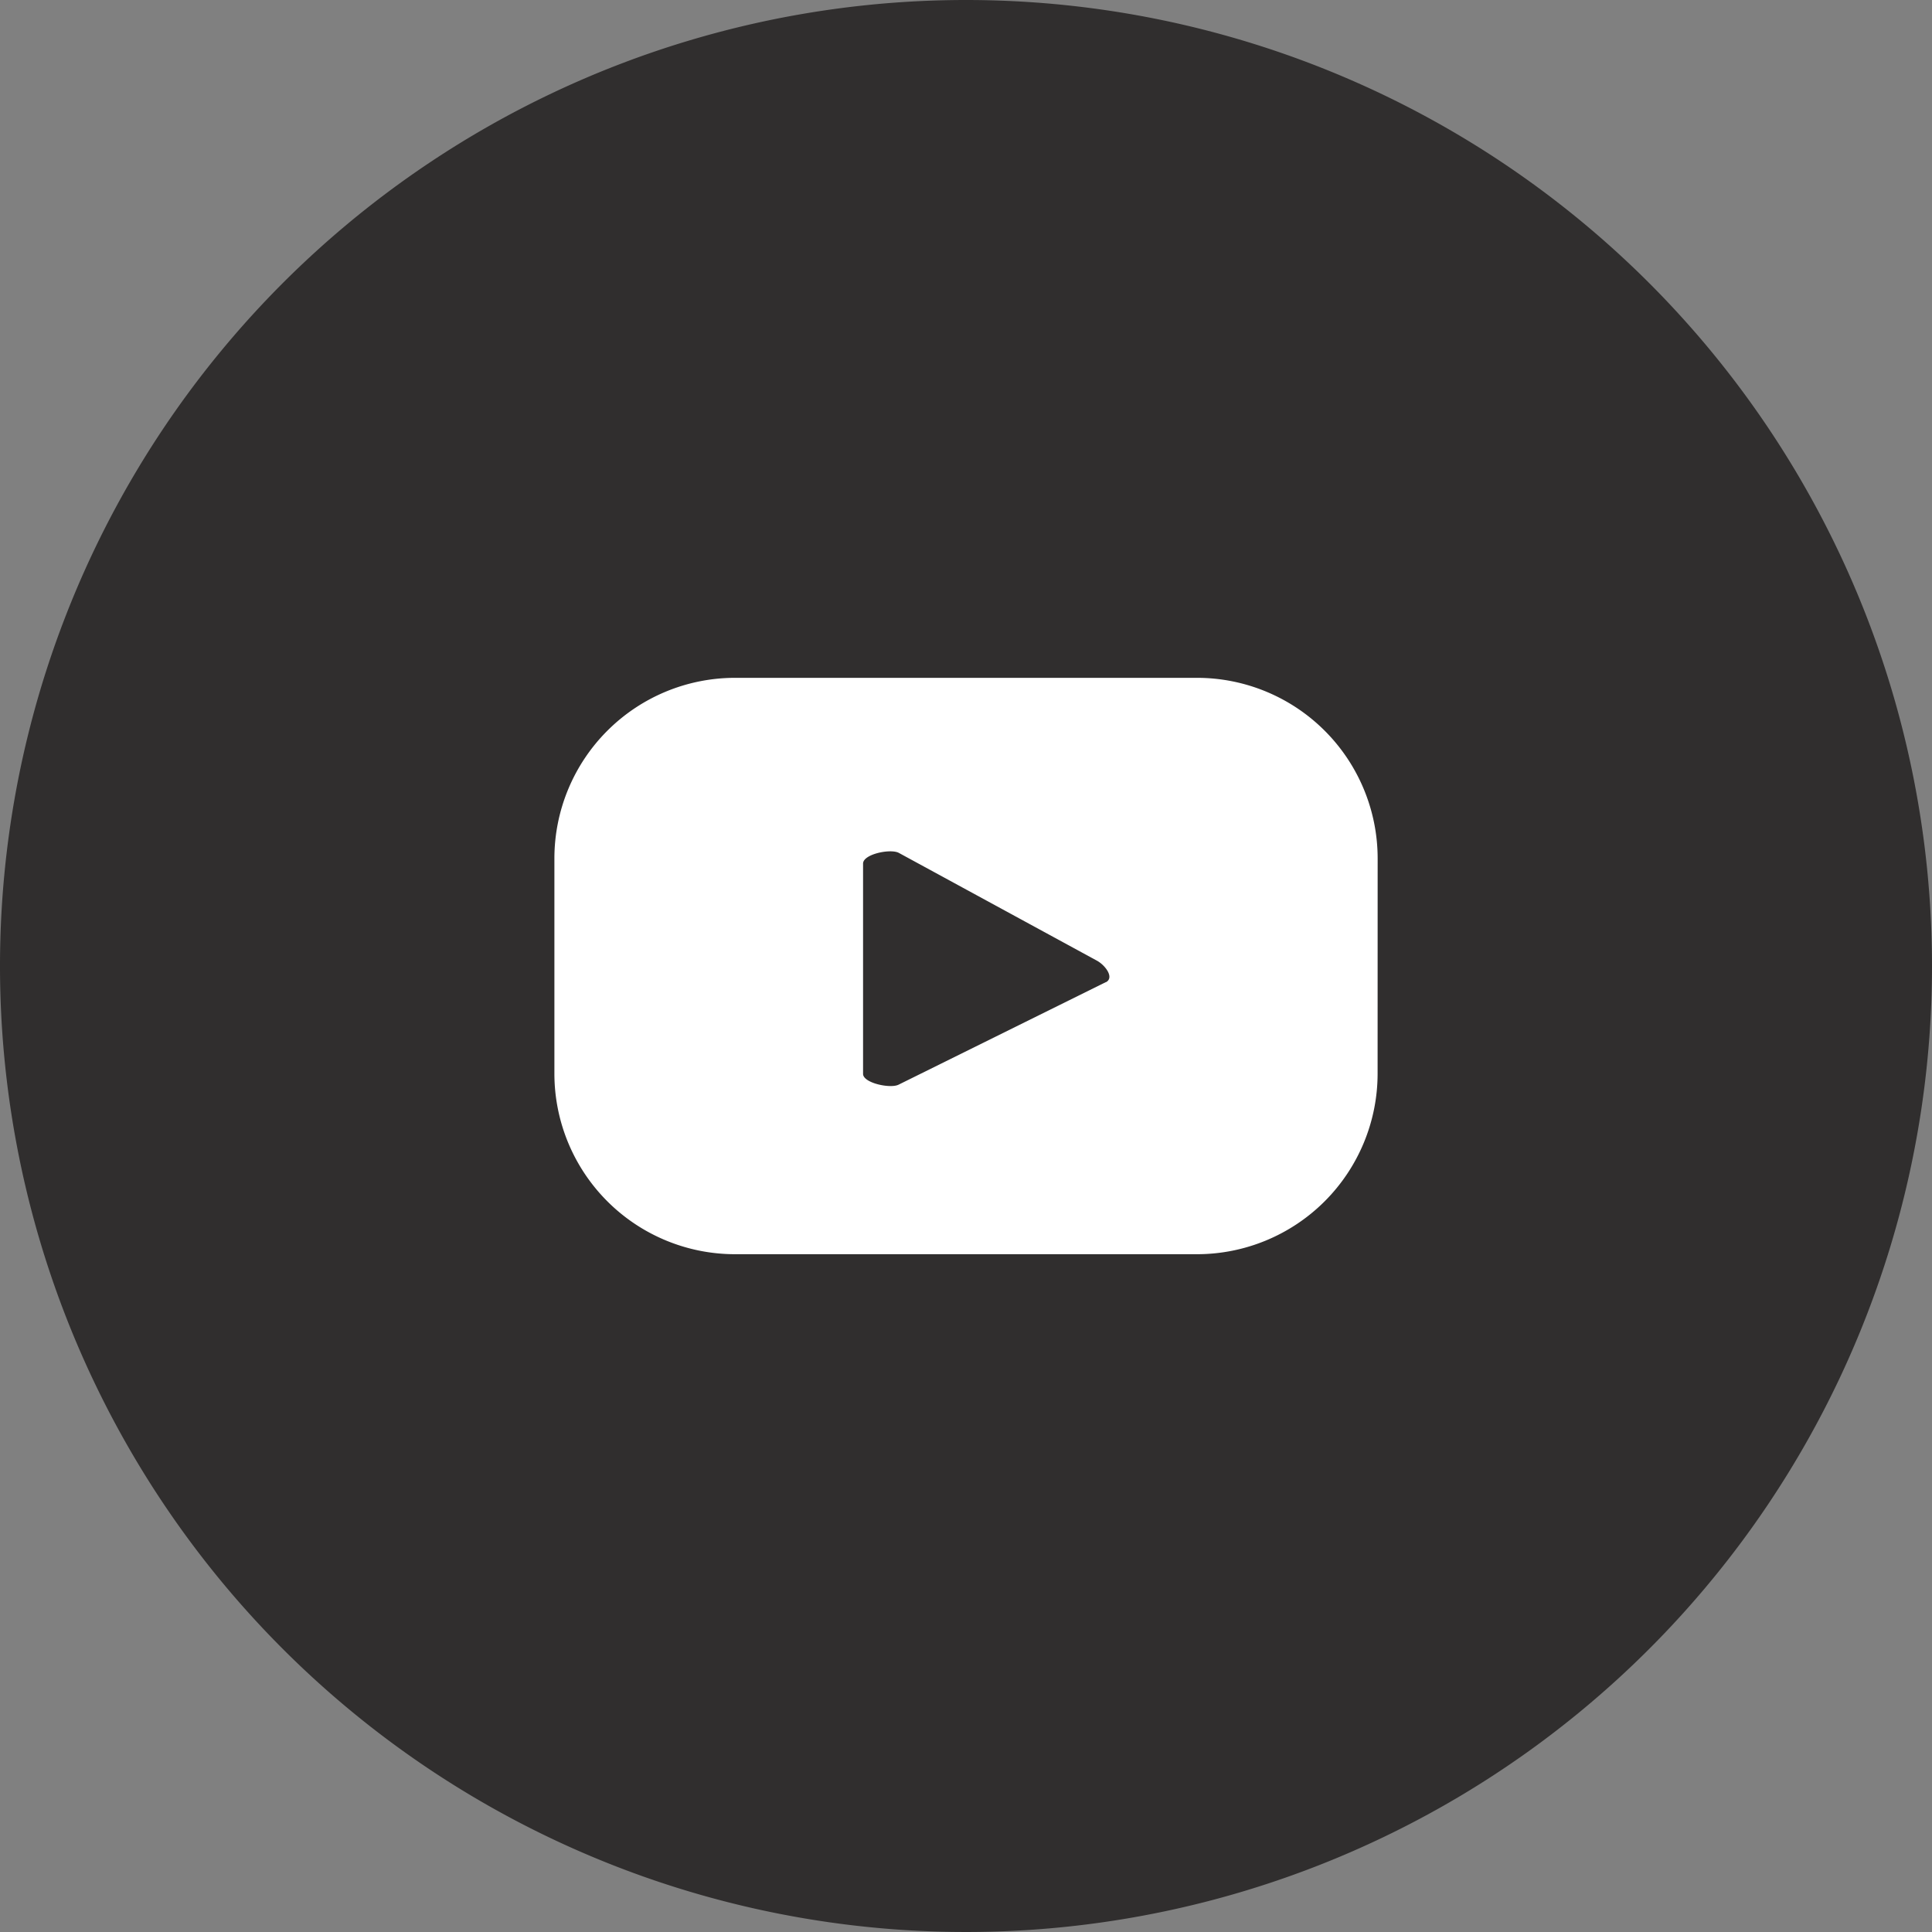
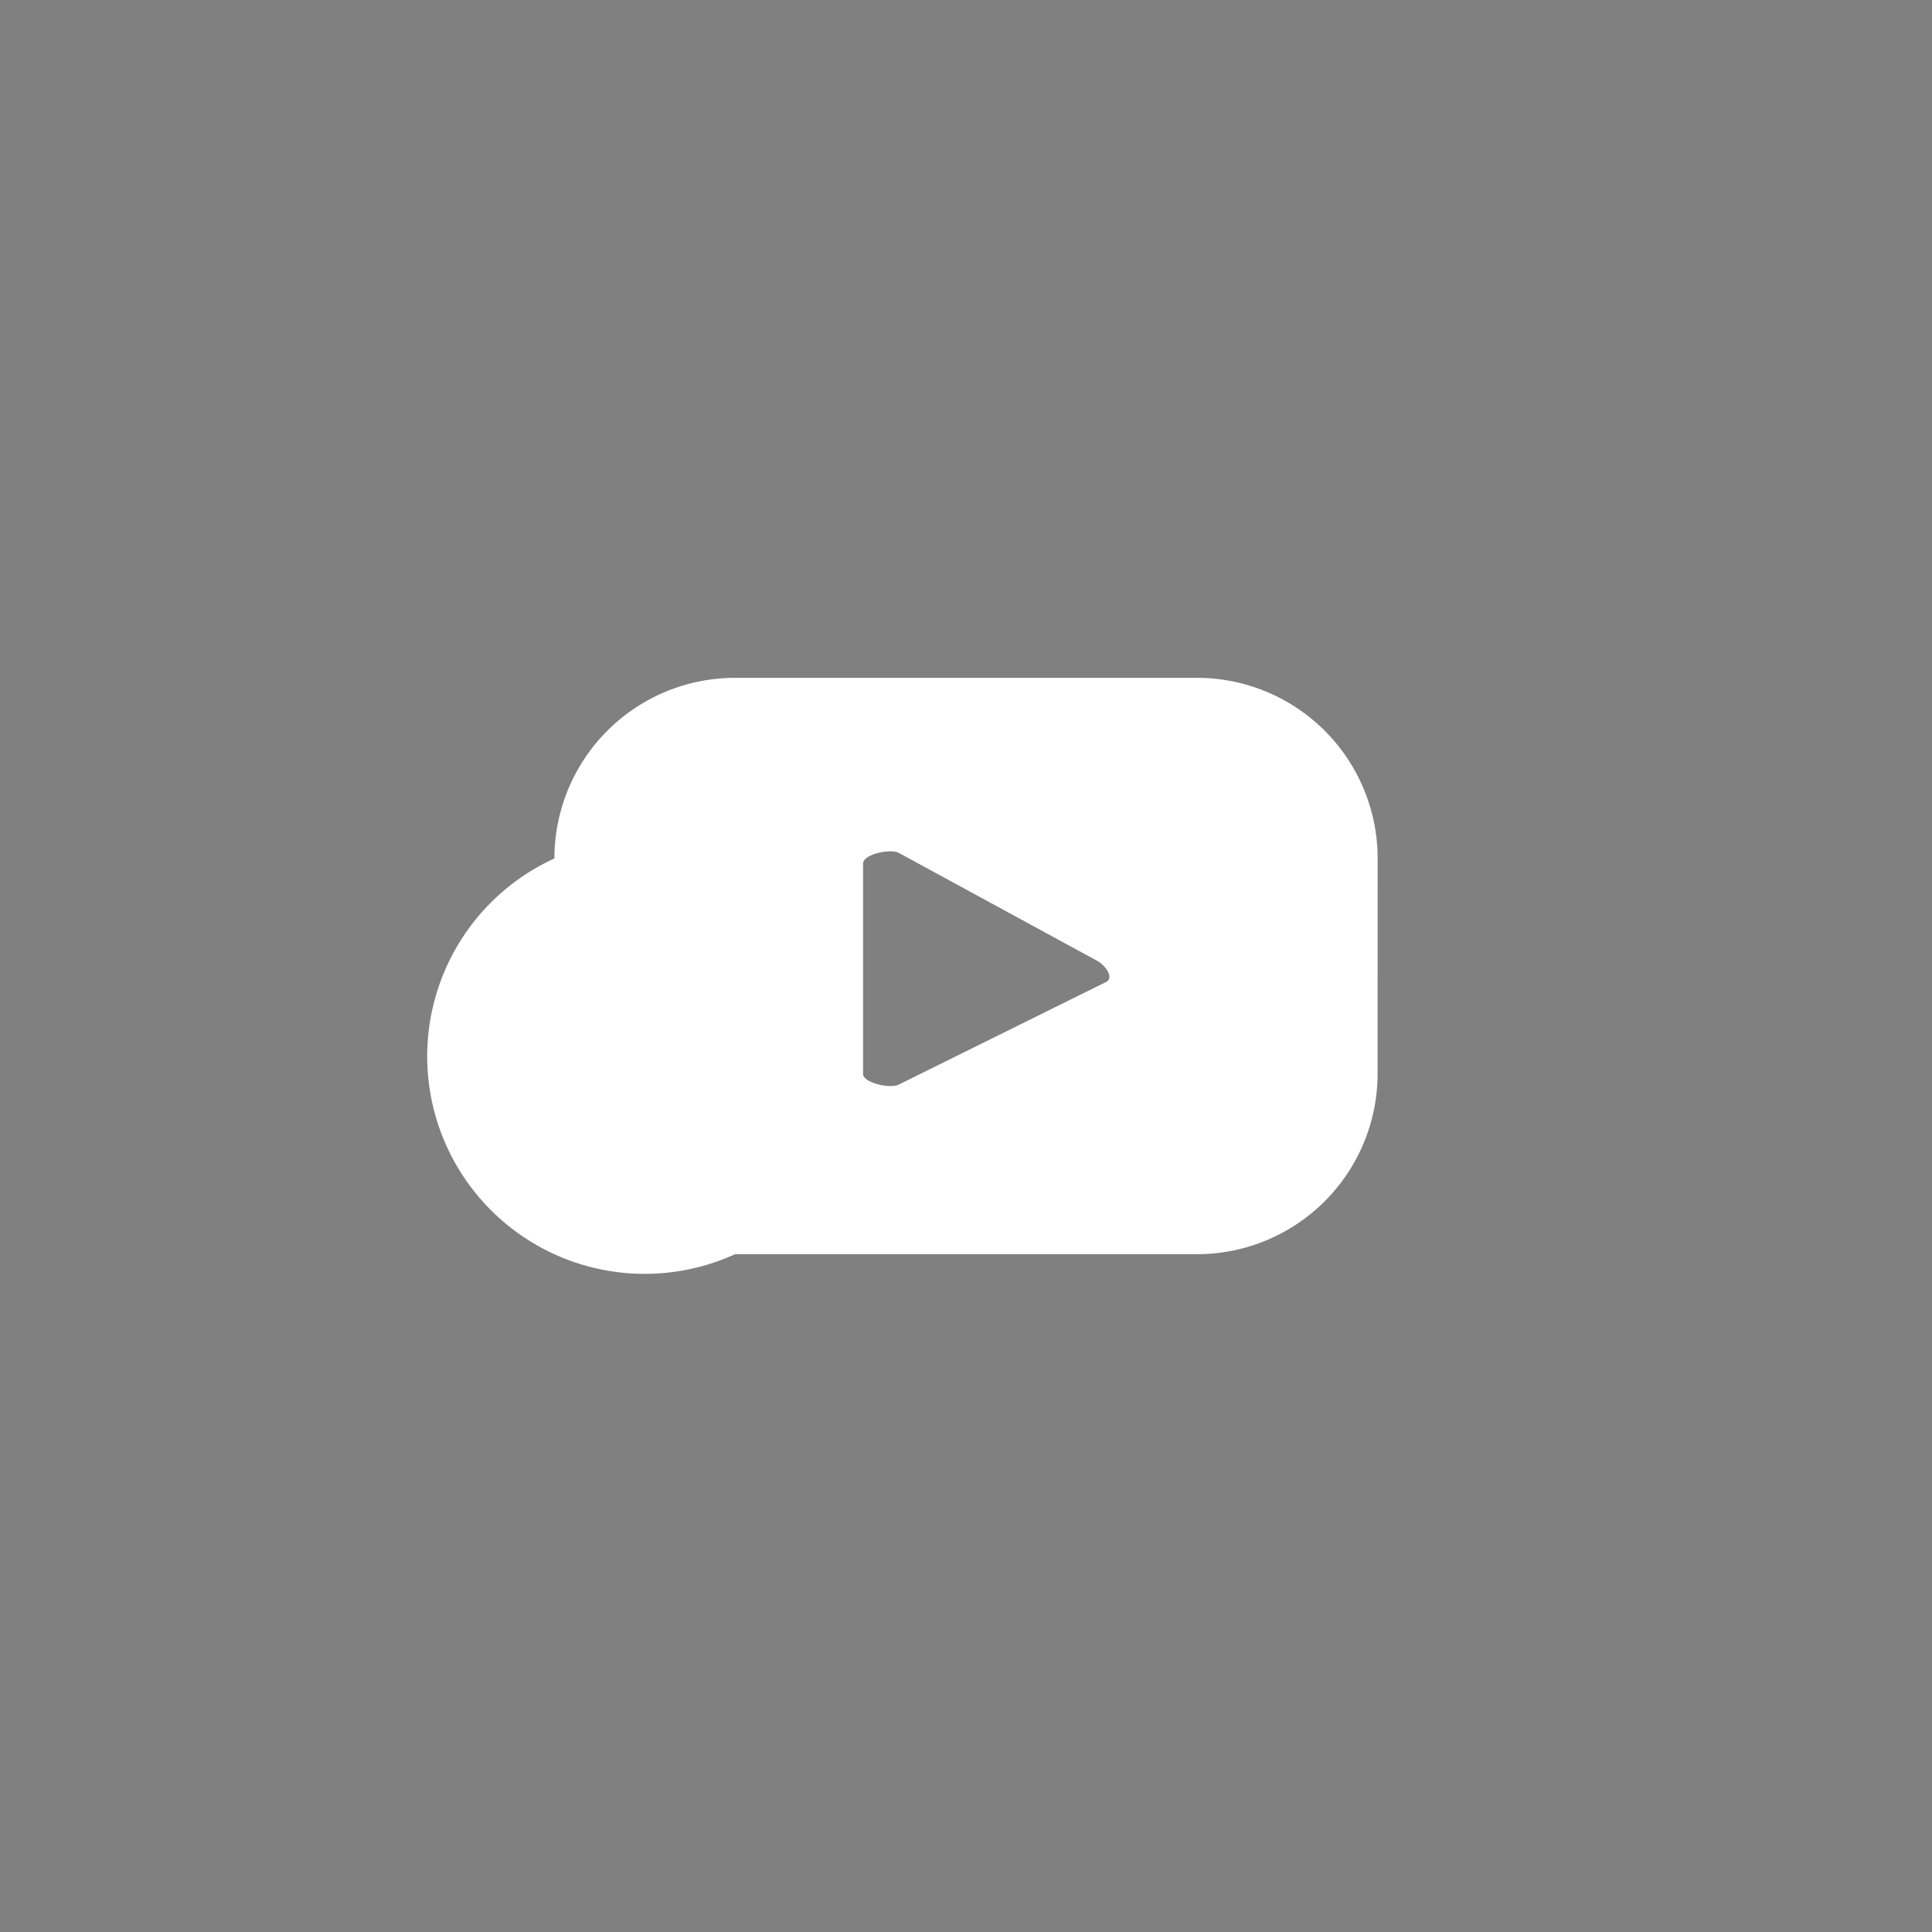
<svg xmlns="http://www.w3.org/2000/svg" width="40.428" height="40.428" viewBox="0 0 40.428 40.428">
  <rect x="0" y="0" width="40.428" height="40.428" fill="#808080" stroke="none" />
  <g id="组_6902" data-name="组 6902" transform="translate(8441.928 -3218)">
-     <path id="路径_3271" data-name="路径 3271" d="M263.429,20.214A20.214,20.214,0,1,1,243.215,0a20.214,20.214,0,0,1,20.214,20.214" transform="translate(-8664.929 3218)" fill="#302e2e" />
-     <path id="路径_3272" data-name="路径 3272" d="M253.263,19.719a3.781,3.781,0,0,0-3.78-3.78h-9.666a3.781,3.781,0,0,0-3.781,3.78v4.5A3.781,3.781,0,0,0,239.816,28h9.666a3.781,3.781,0,0,0,3.78-3.78Zm-5.685,2.586-4.335,2.145c-.17.092-.748-.031-.748-.224v-4.4c0-.2.582-.319.752-.222l4.15,2.258c.174.1.357.351.181.446" transform="translate(-8666.363 3216.245)" fill="#fff" />
+     <path id="路径_3272" data-name="路径 3272" d="M253.263,19.719a3.781,3.781,0,0,0-3.78-3.78h-9.666a3.781,3.781,0,0,0-3.781,3.78A3.781,3.781,0,0,0,239.816,28h9.666a3.781,3.781,0,0,0,3.78-3.78Zm-5.685,2.586-4.335,2.145c-.17.092-.748-.031-.748-.224v-4.4c0-.2.582-.319.752-.222l4.15,2.258c.174.1.357.351.181.446" transform="translate(-8666.363 3216.245)" fill="#fff" />
  </g>
</svg>